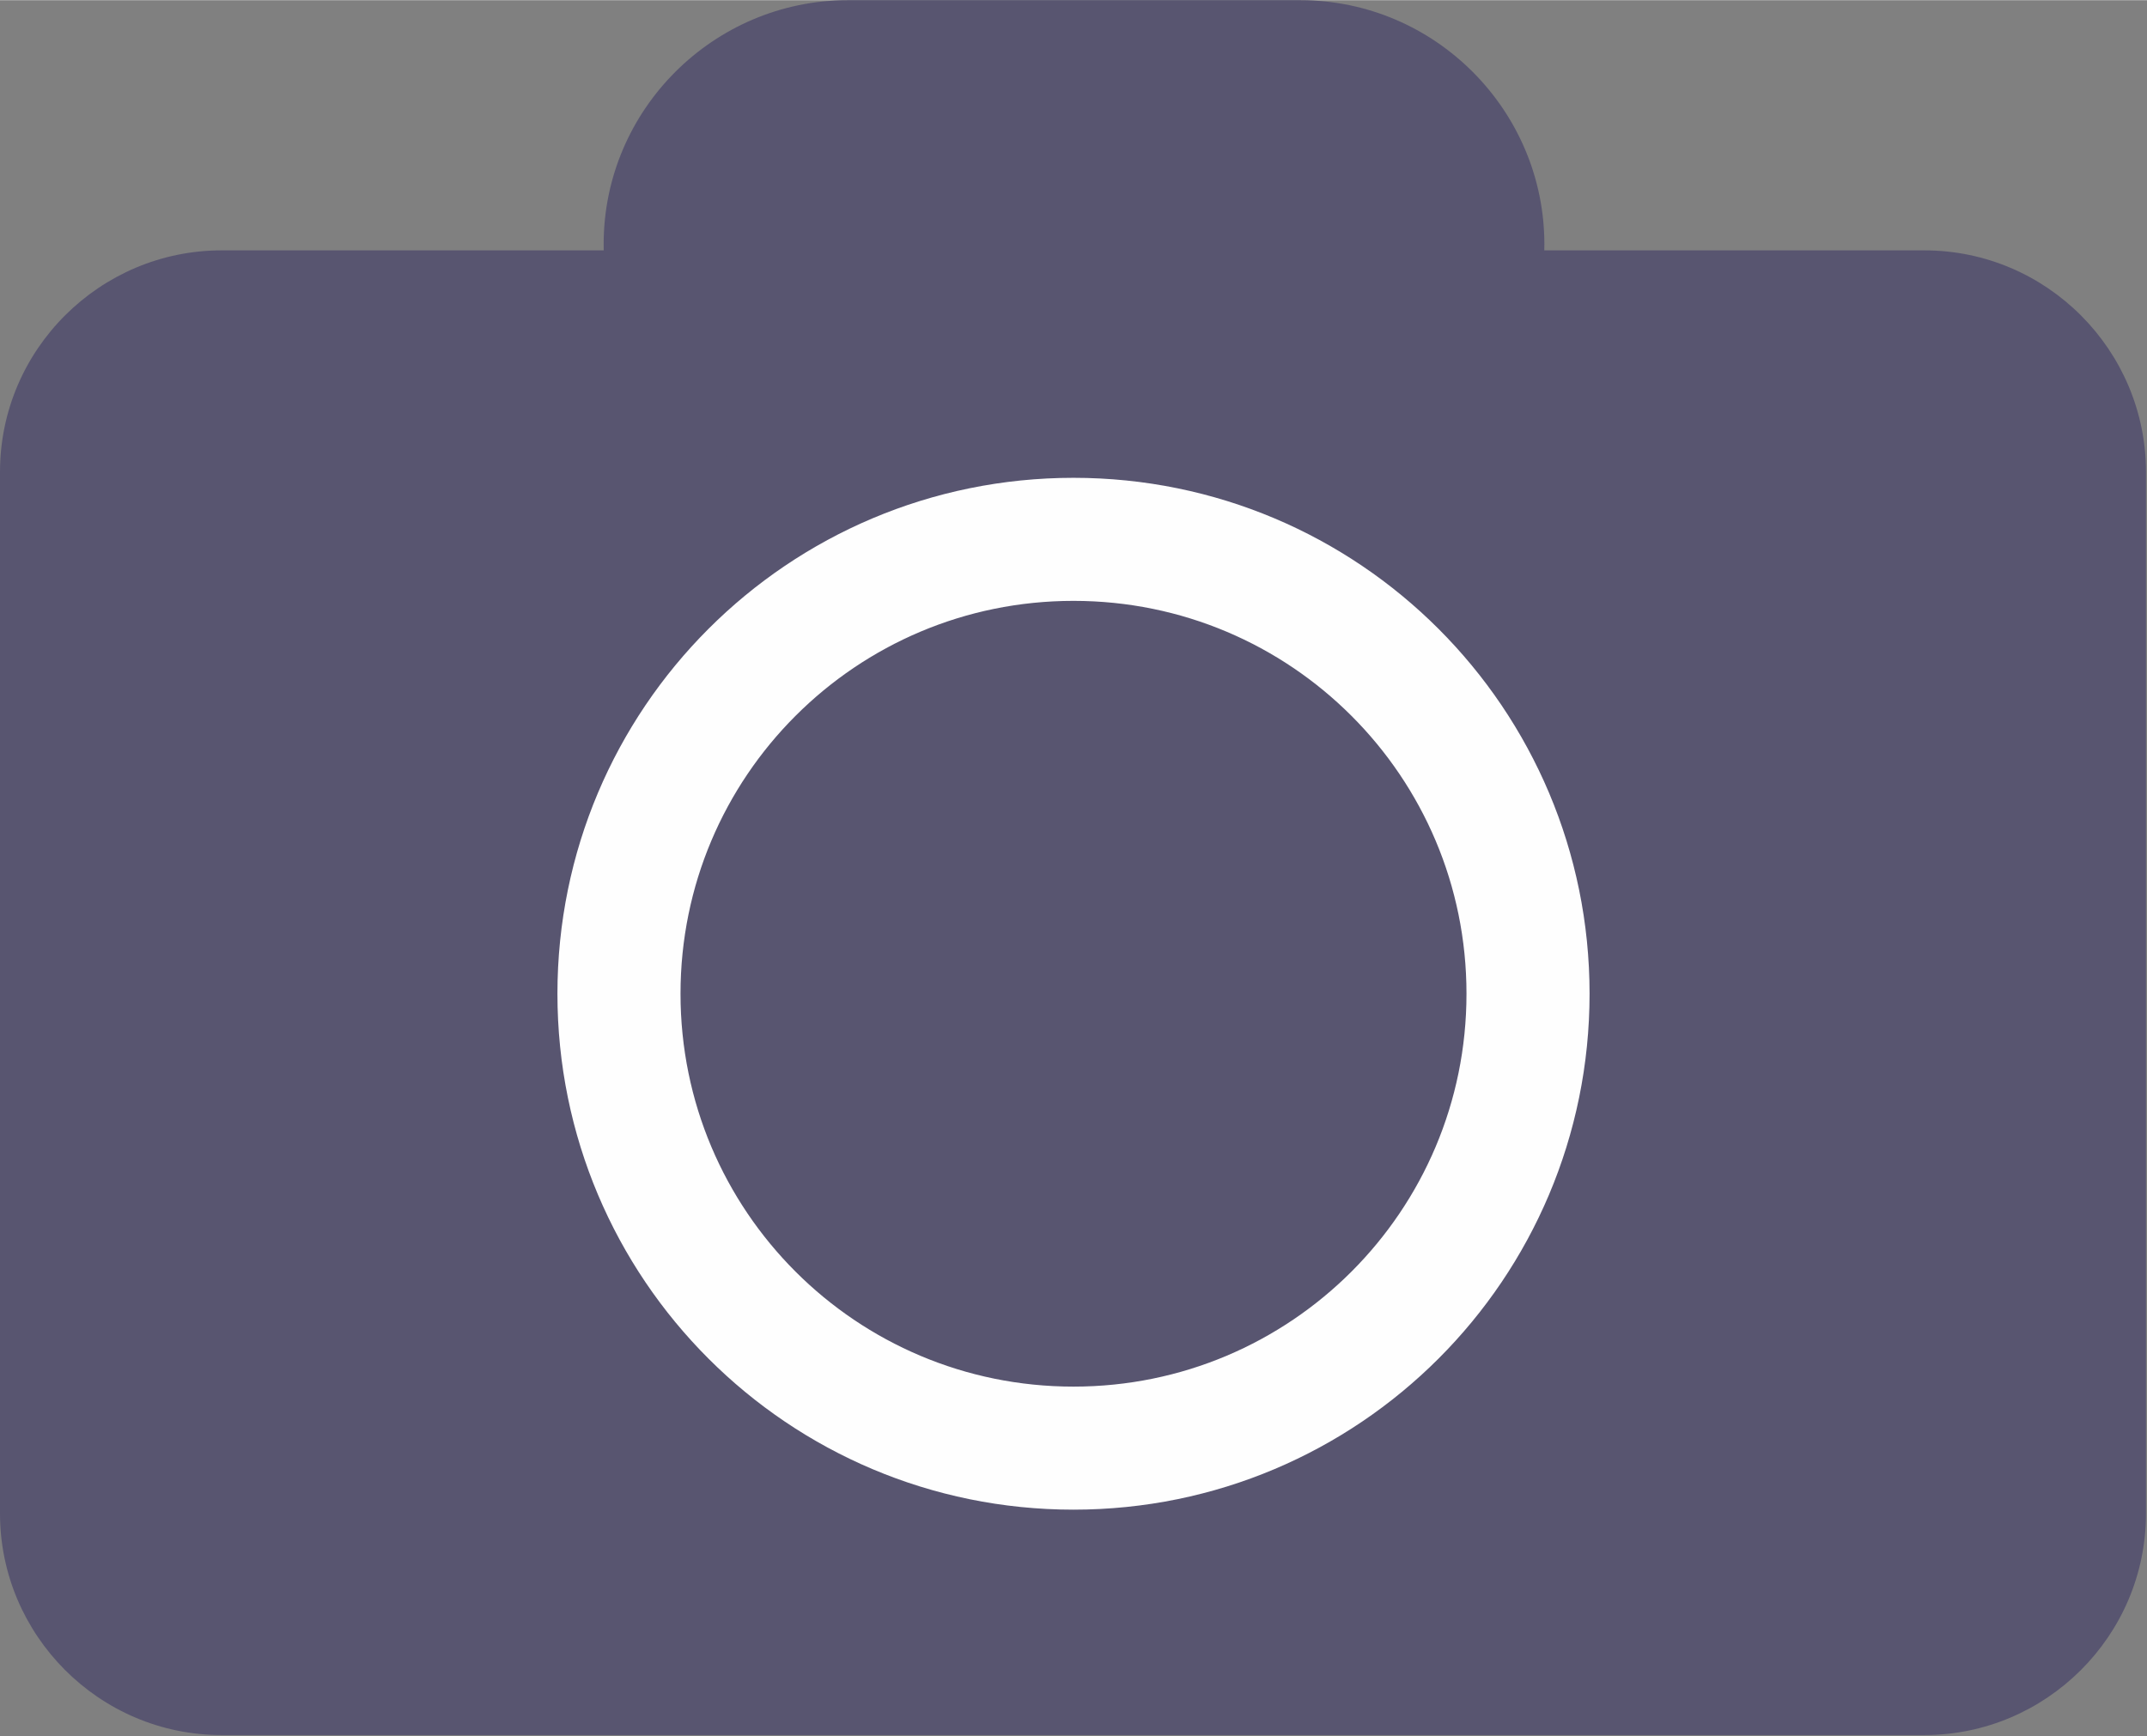
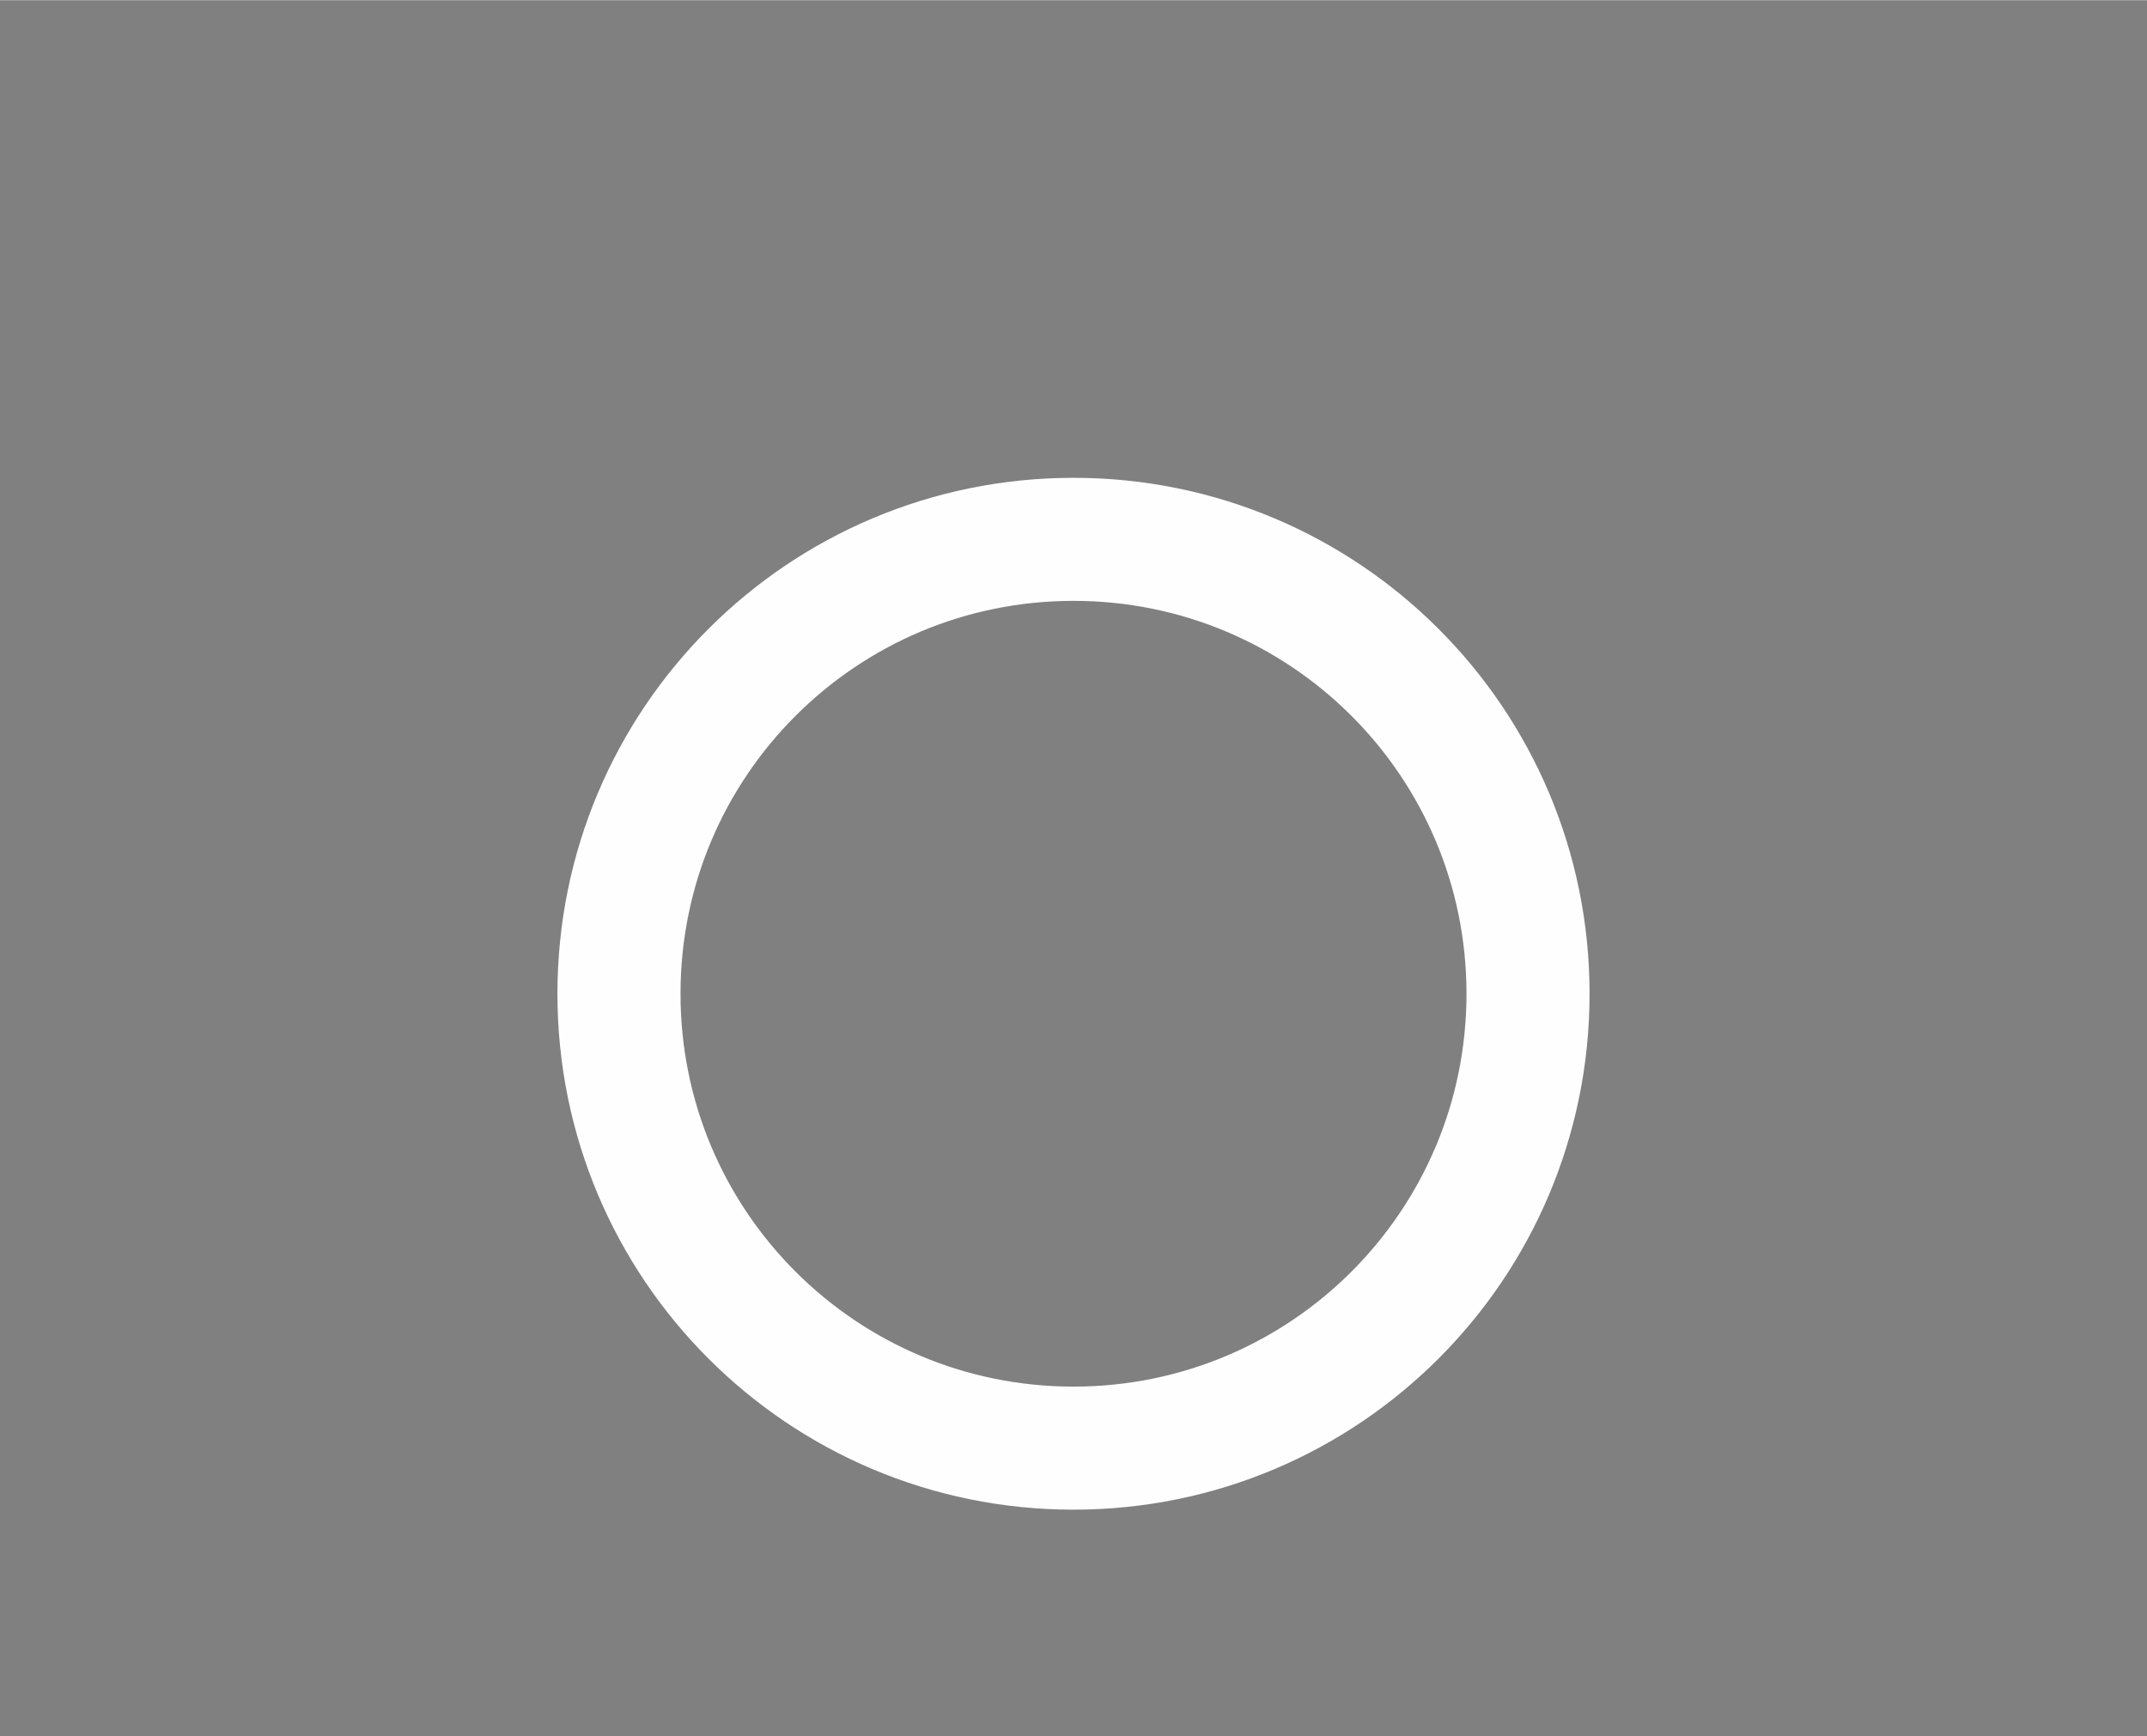
<svg xmlns="http://www.w3.org/2000/svg" xml:space="preserve" width="24.609mm" height="19.907mm" version="1.1" style="shape-rendering:geometricPrecision; text-rendering:geometricPrecision; image-rendering:optimizeQuality; fill-rule:evenodd; clip-rule:evenodd" viewBox="0 0 2102 1700">
  <rect x="0" y="0" width="2102" height="1700" fill="#808080" stroke="none" />
  <defs>
    <style type="text/css">
   
    .str0 {stroke:#FEFEFE;stroke-width:120.504}
    .fil1 {fill:none}
    .fil0 {fill:#585570}
   
  </style>
  </defs>
  <g id="Layer_x0020_1">
-     <path class="fil0" d="M217 245l1667 0c120,0 217,98 217,217l0 1020c0,120 -98,217 -217,217l-1667 0c-120,0 -217,-98 -217,-217l0 -1020c0,-120 98,-217 217,-217z" />
-     <path class="fil0" d="M830 0l443 0c132,0 239,108 239,239l0 0c0,132 -108,239 -239,239l-443 0c-132,0 -239,-108 -239,-239l0 0c0,-132 108,-239 239,-239z" />
    <path class="fil1 str0" d="M1051 528c246,0 445,199 445,445 0,246 -199,445 -445,445 -246,0 -445,-199 -445,-445 0,-246 199,-445 445,-445z" />
  </g>
</svg>